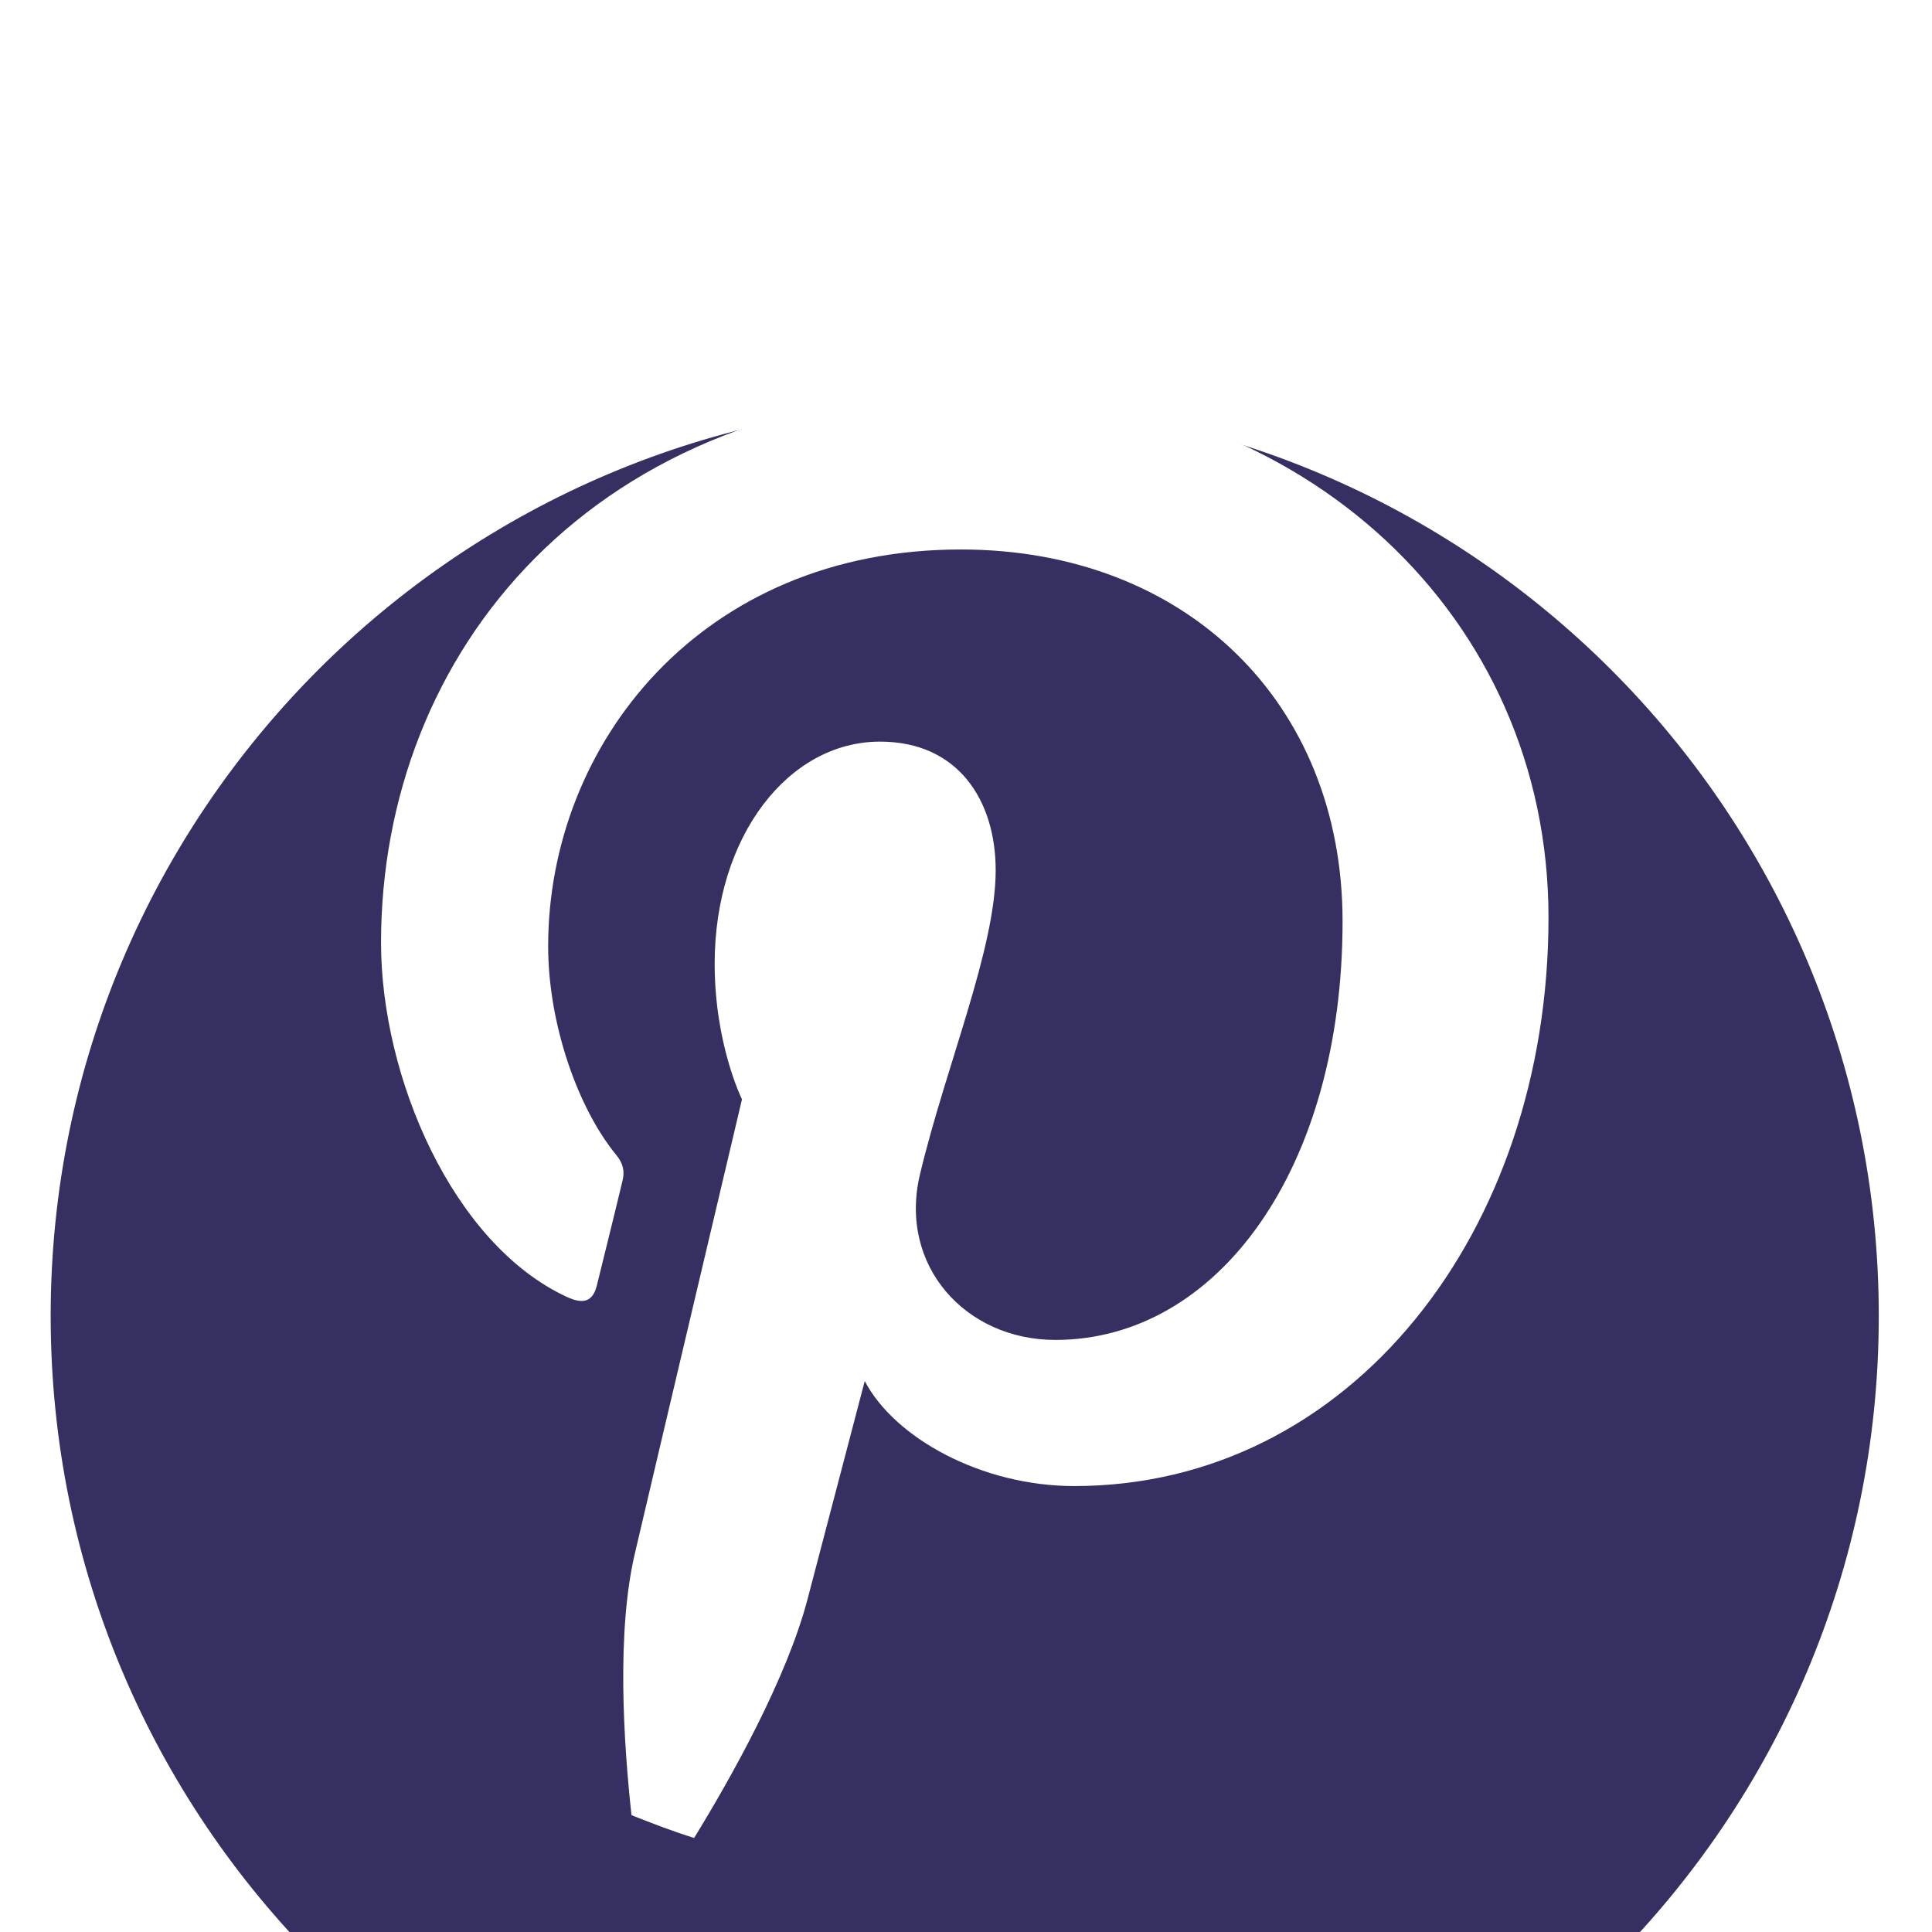
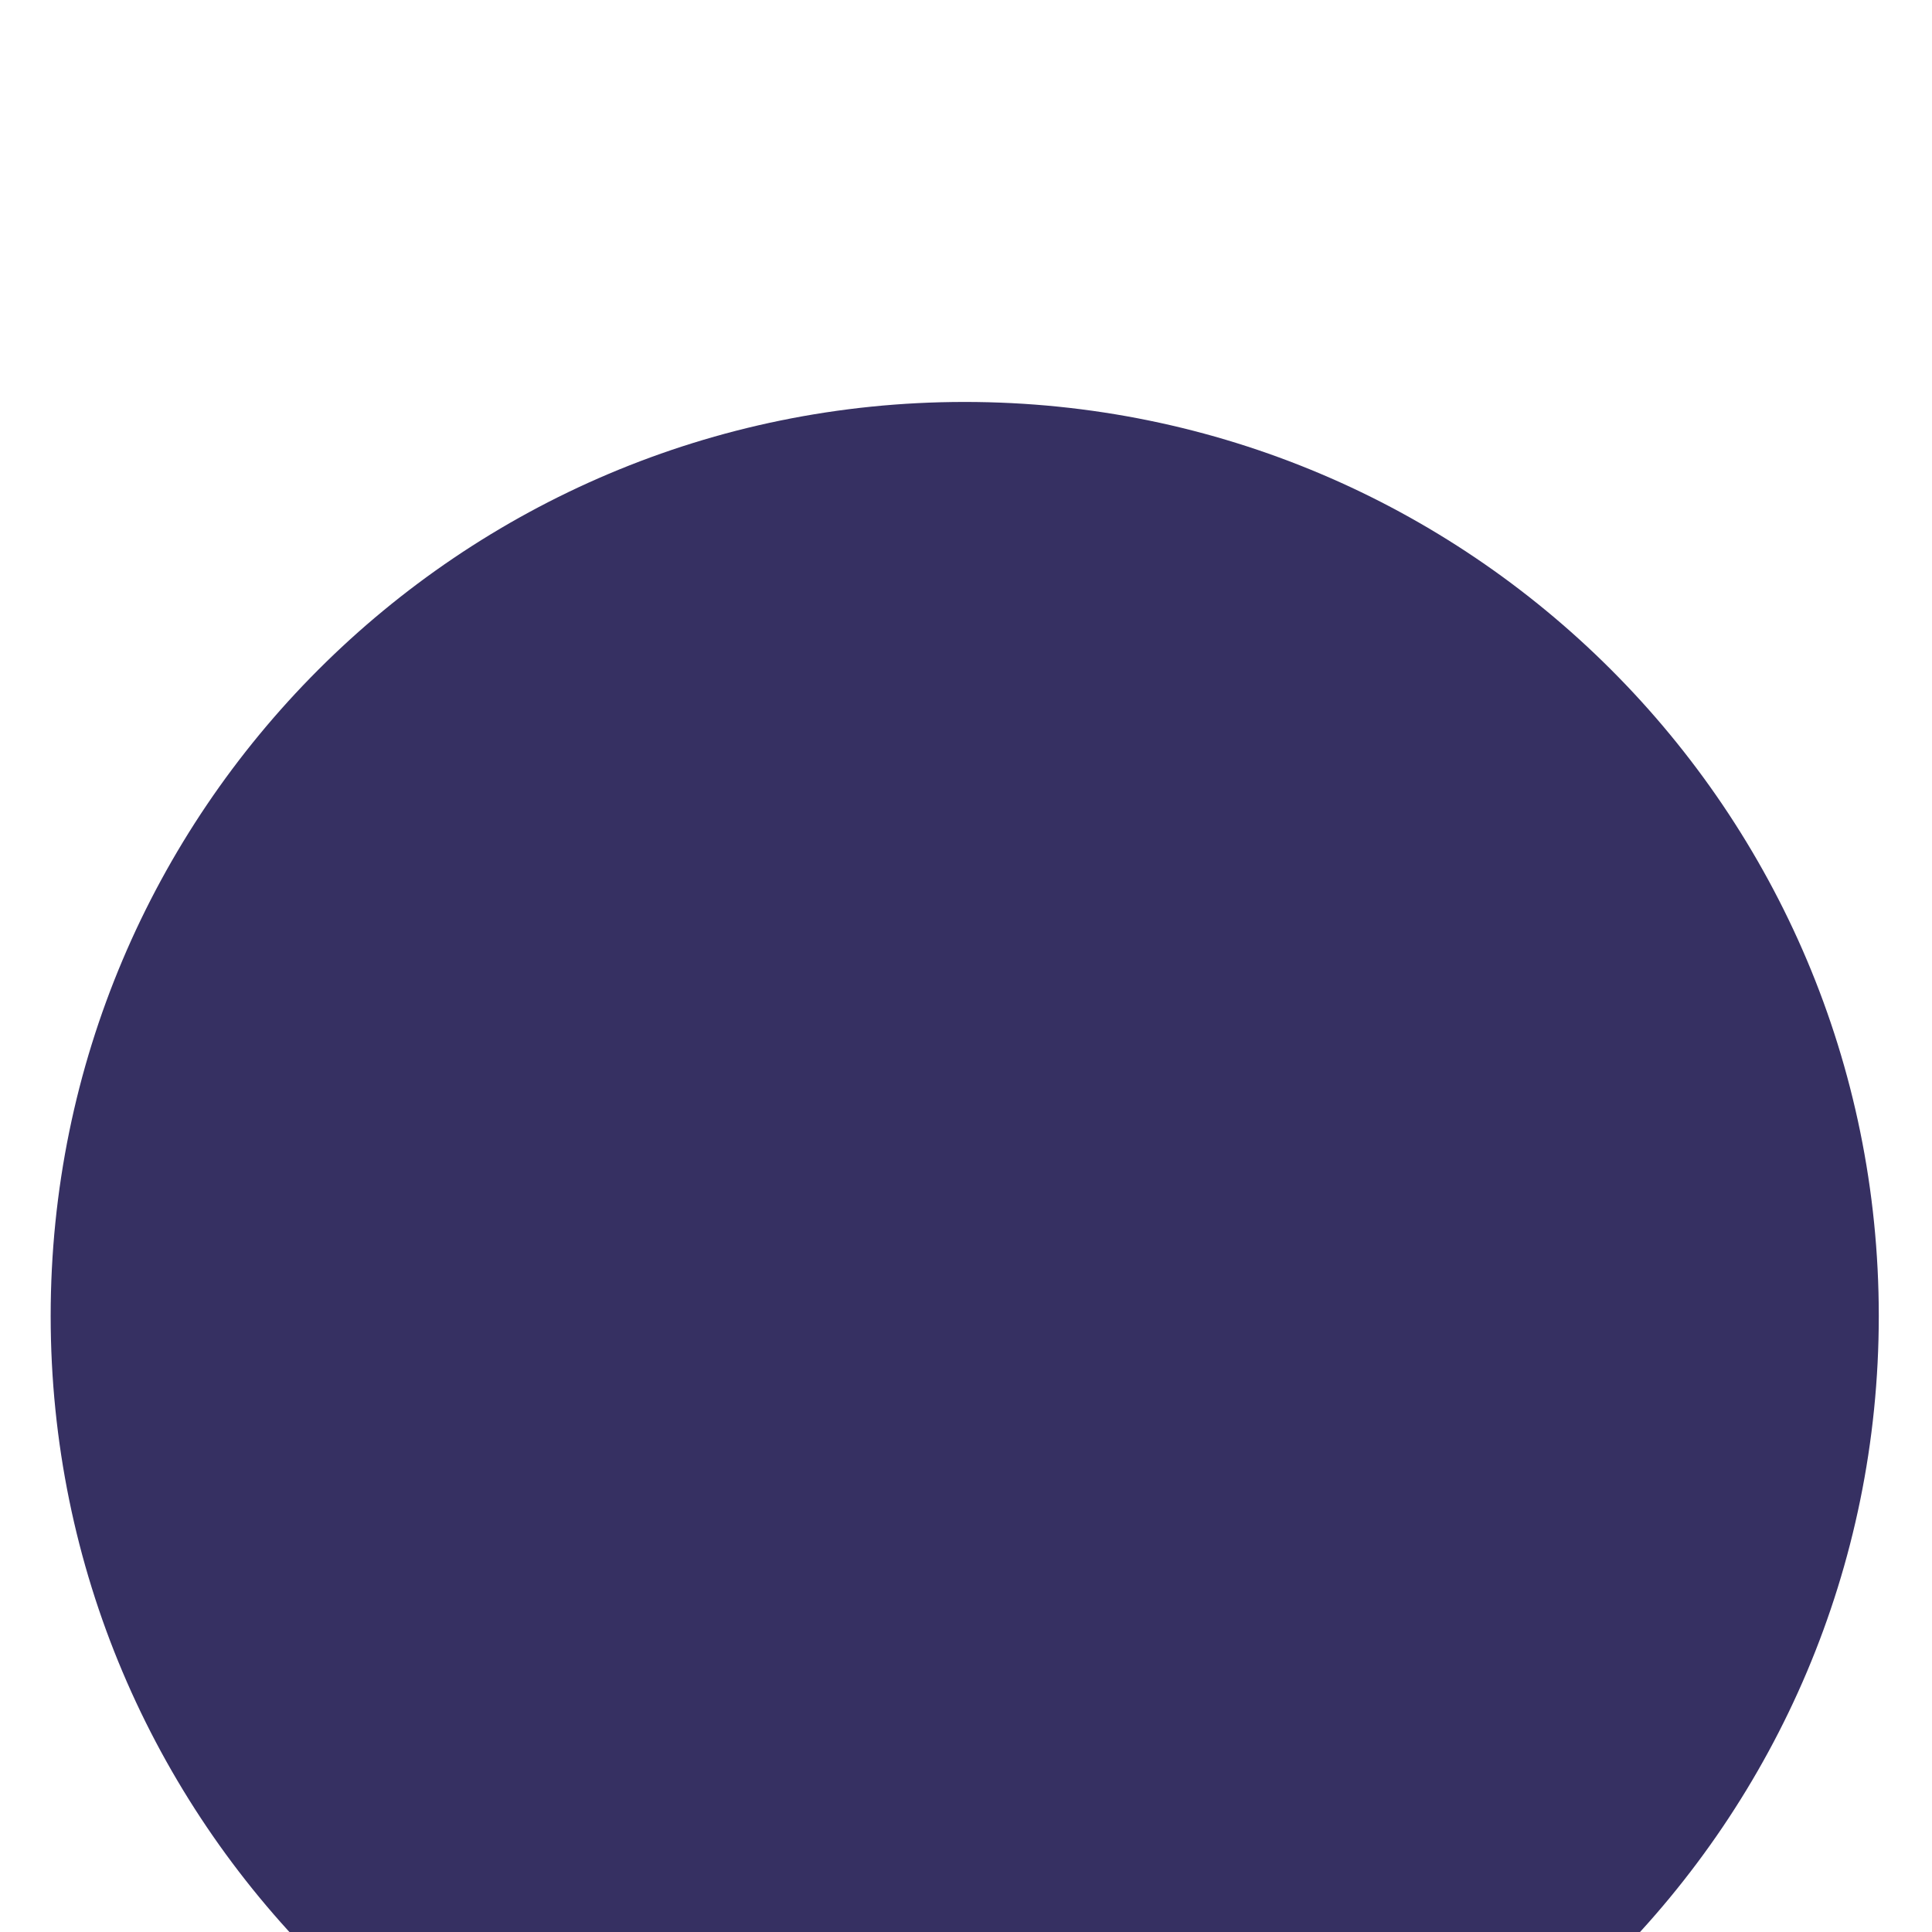
<svg xmlns="http://www.w3.org/2000/svg" width="22" height="22" viewBox="0 0 22 22" fill="none">
  <g filter="url(#filter0_i_165_2140)">
    <path d="M10.985 21.394C16.734 21.394 21.394 16.734 21.394 10.985C21.394 5.237 16.734 0.577 10.985 0.577C5.237 0.577 0.577 5.237 0.577 10.985C0.577 16.734 5.237 21.394 10.985 21.394Z" fill="#363062" />
  </g>
-   <path d="M11.216 4.436C6.724 4.436 4.339 7.452 4.339 10.735C4.339 12.262 5.151 14.162 6.452 14.767C6.649 14.859 6.754 14.819 6.799 14.628C6.834 14.483 7.01 13.777 7.088 13.448C7.114 13.343 7.101 13.253 7.016 13.15C6.586 12.628 6.242 11.668 6.242 10.774C6.242 8.478 7.98 6.257 10.941 6.257C13.498 6.257 15.288 7.999 15.288 10.491C15.288 13.307 13.867 15.258 12.017 15.258C10.995 15.258 10.23 14.413 10.475 13.376C10.77 12.139 11.338 10.805 11.338 9.911C11.338 9.112 10.909 8.445 10.021 8.445C8.976 8.445 8.138 9.525 8.138 10.973C8.138 11.894 8.449 12.518 8.449 12.518C8.449 12.518 7.418 16.88 7.229 17.691C7.019 18.588 7.101 19.847 7.191 20.67C7.426 20.762 7.661 20.854 7.904 20.929C8.329 20.238 8.963 19.105 9.198 18.201C9.325 17.714 9.847 15.726 9.847 15.726C10.186 16.374 11.177 16.922 12.232 16.922C15.371 16.922 17.633 14.035 17.633 10.448C17.633 7.009 14.827 4.436 11.216 4.436Z" fill="white" />
  <defs>
    <filter id="filter0_i_165_2140" x="0.577" y="0.577" width="20.817" height="24.817" filterUnits="userSpaceOnUse" color-interpolation-filters="sRGB">
      <feFlood flood-opacity="0" result="BackgroundImageFix" />
      <feBlend mode="normal" in="SourceGraphic" in2="BackgroundImageFix" result="shape" />
      <feColorMatrix in="SourceAlpha" type="matrix" values="0 0 0 0 0 0 0 0 0 0 0 0 0 0 0 0 0 0 127 0" result="hardAlpha" />
      <feOffset dy="4" />
      <feGaussianBlur stdDeviation="7.5" />
      <feComposite in2="hardAlpha" operator="arithmetic" k2="-1" k3="1" />
      <feColorMatrix type="matrix" values="0 0 0 0 0 0 0 0 0 0 0 0 0 0 0 0 0 0 0.2 0" />
      <feBlend mode="normal" in2="shape" result="effect1_innerShadow_165_2140" />
    </filter>
  </defs>
</svg>